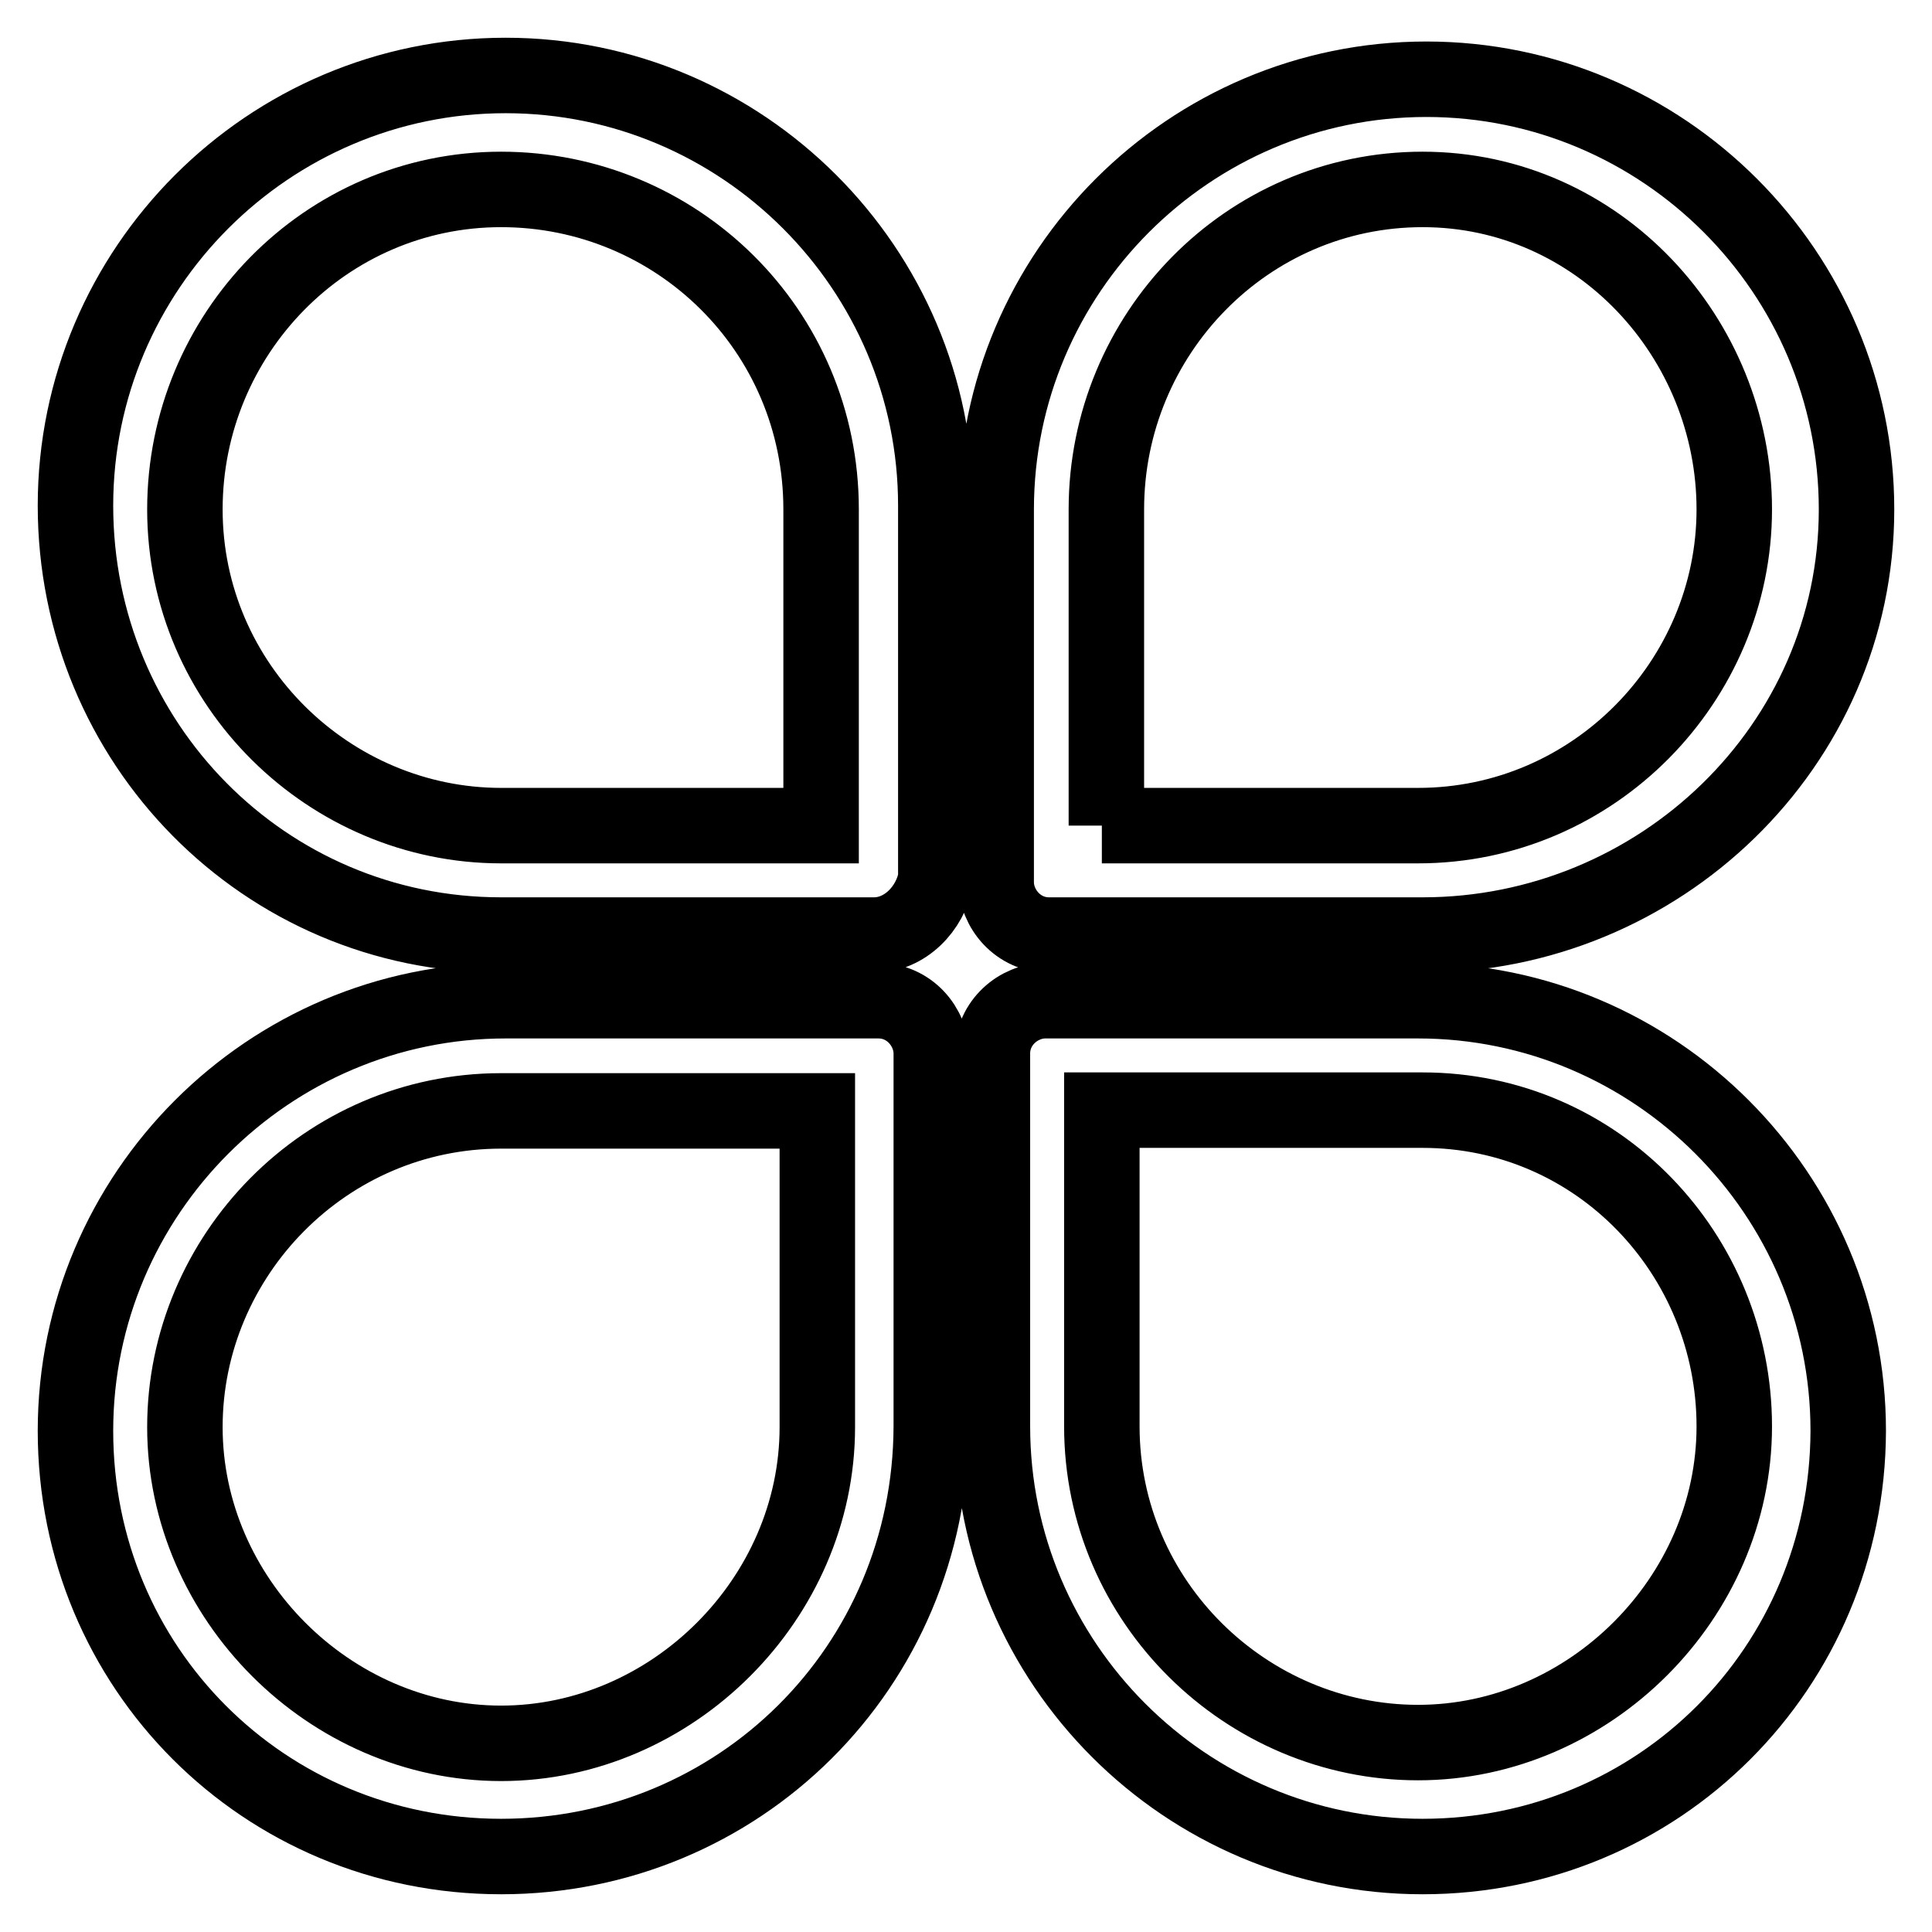
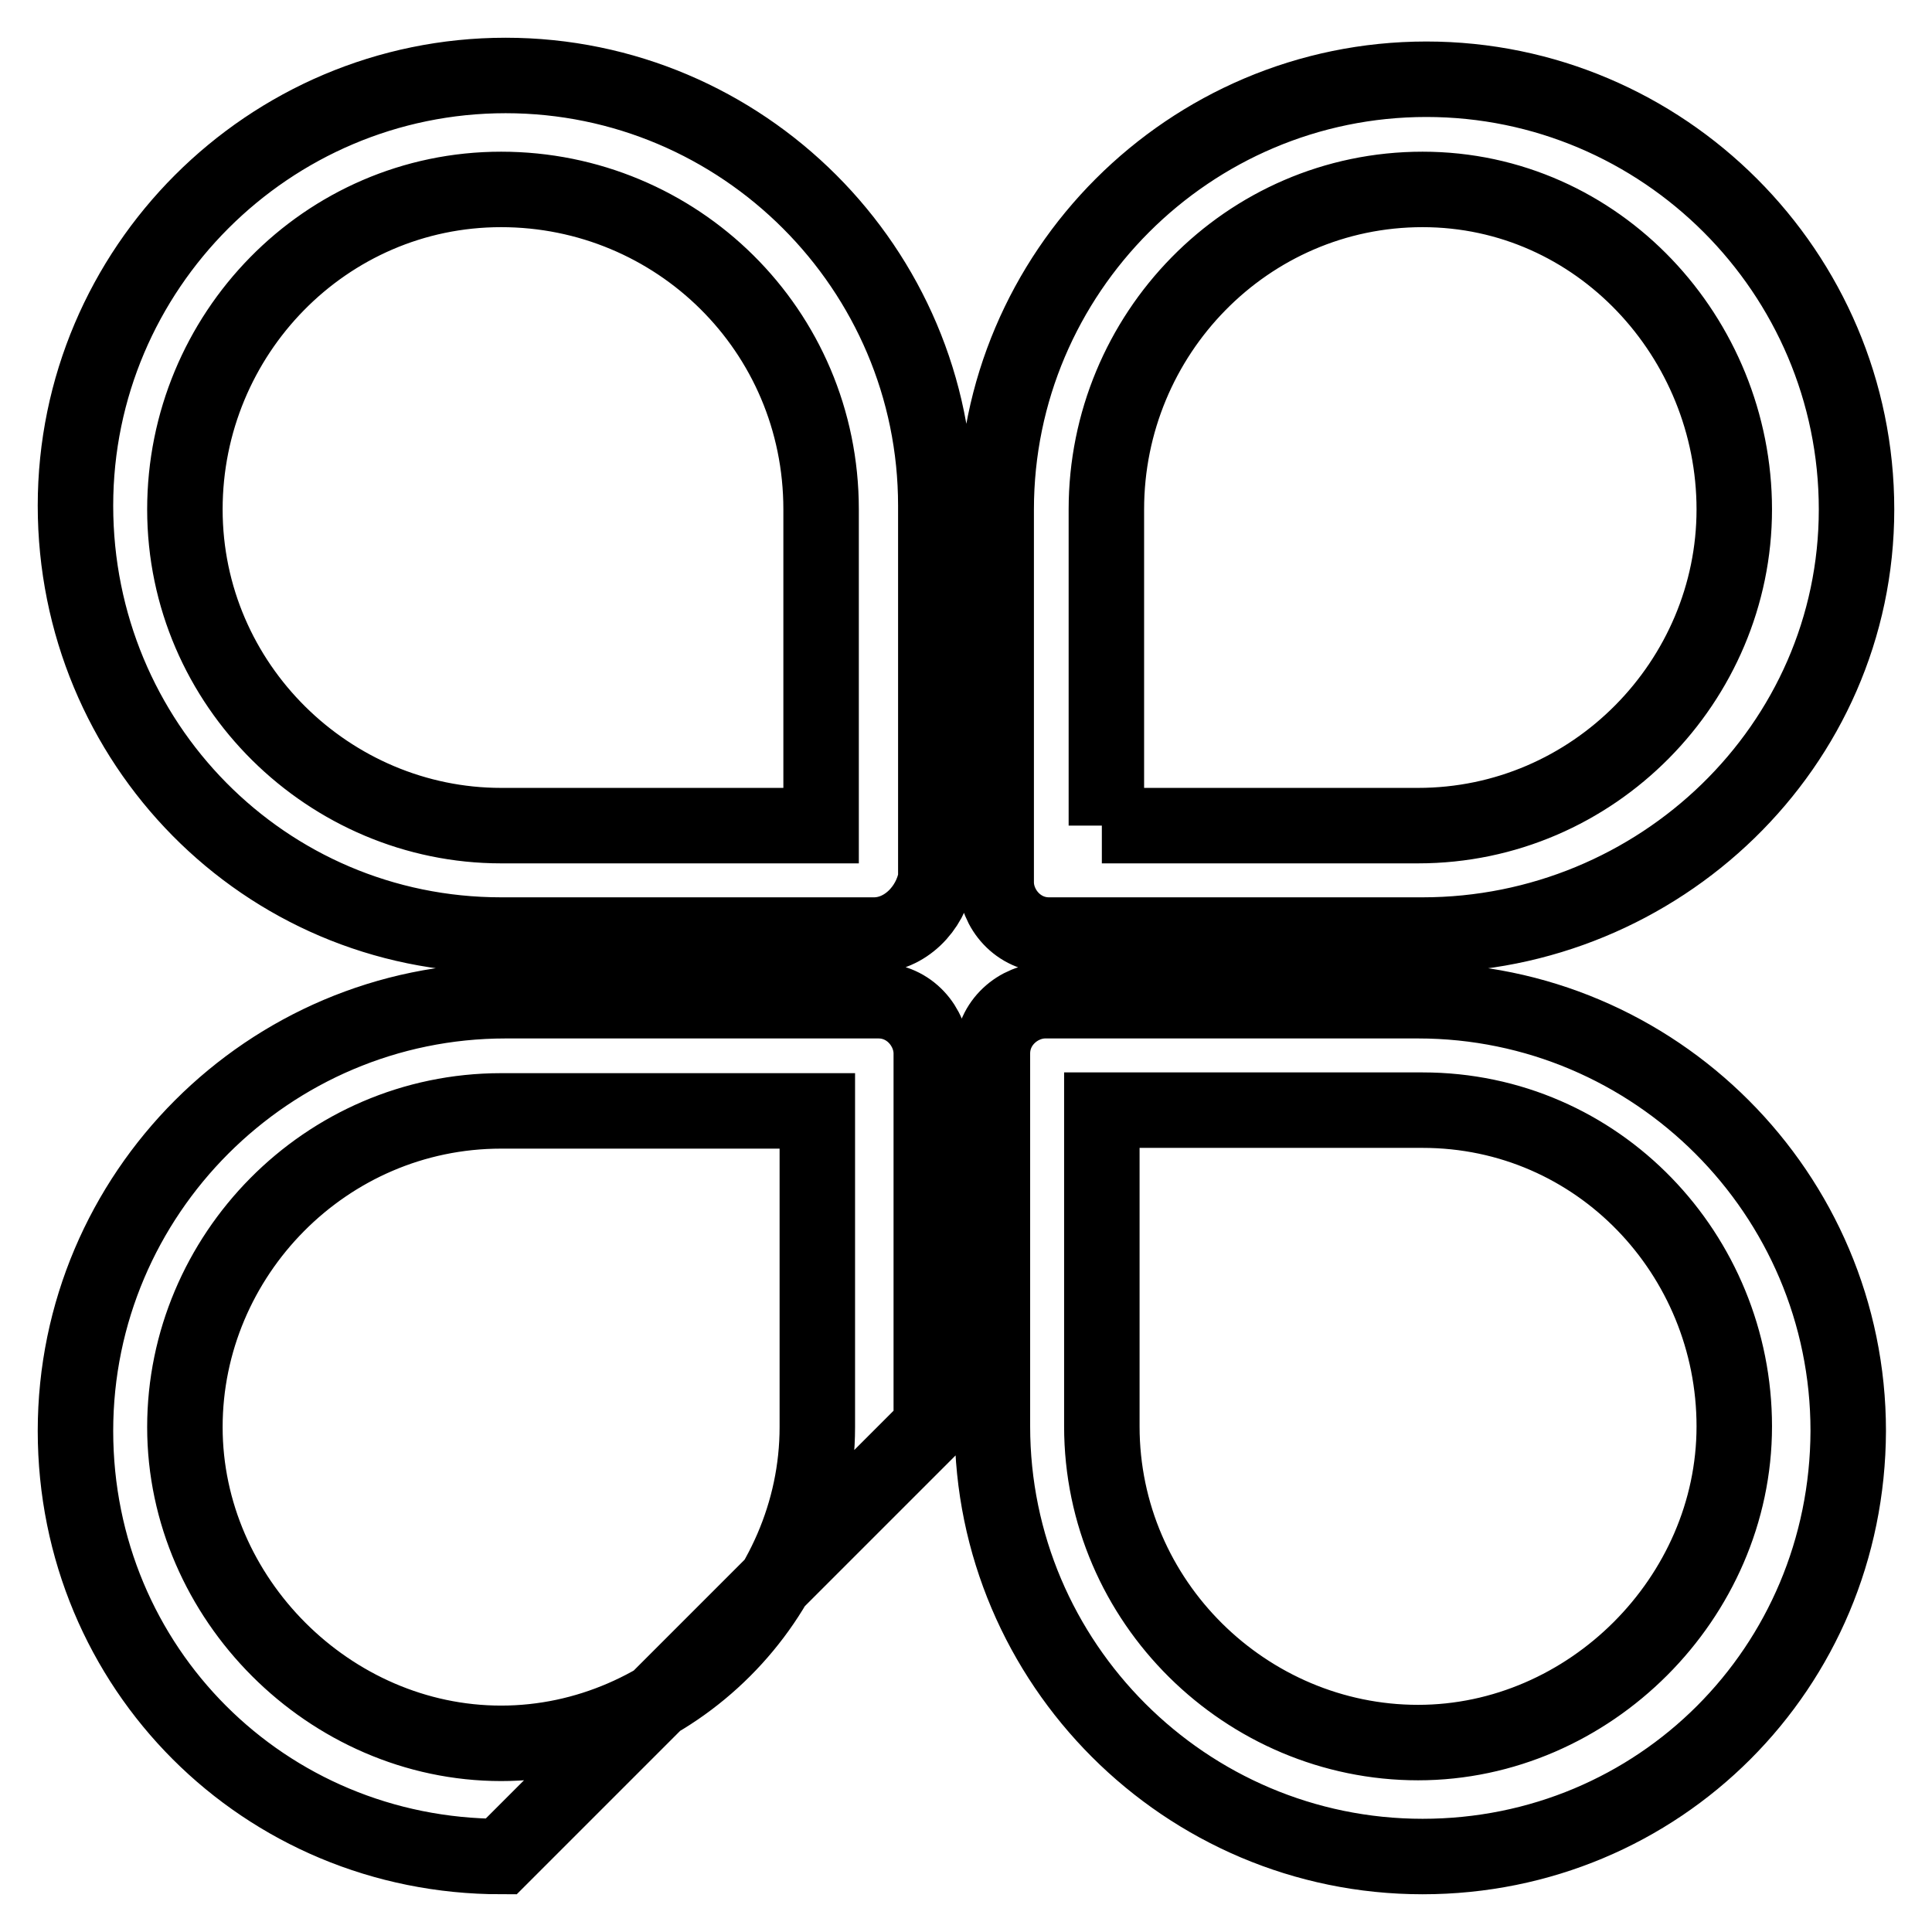
<svg xmlns="http://www.w3.org/2000/svg" version="1.1" x="0px" y="0px" viewBox="0 0 256 256" enable-background="new 0 0 256 256" xml:space="preserve">
  <g>
-     <path stroke-width="10" fill-opacity="0" stroke="#000000" d="M115.8,123.9H66.4C35,123.9,10,98.4,10,67c0-31.4,25.6-57,57-57s57,25.6,57,57v49.4 C123.3,120.4,119.9,123.9,115.8,123.9L115.8,123.9z M66.4,25.1c-23.3,0-41.9,19.2-41.9,42.4c0,23.3,19.2,41.9,41.9,41.9h42.4V67.5 C108.8,43.7,89.6,25.1,66.4,25.1z M188.5,123.9H139c-4.1,0-7-3.5-7-7V67.5c0-31.4,25.6-57,57-57c31.4,0,57,25.6,57,57 C246,98.9,219.8,123.9,188.5,123.9L188.5,123.9z M146,109.4h41.9c23.3,0,41.9-19.2,41.9-41.9c0-22.7-18-42.4-41.3-42.4 s-41.9,19.2-41.9,42.4v41.9H146z M66.4,246C35,246,10,221,10,189.6c0-31.4,25.6-57,57-57h49.4c4.1,0,7,3.5,7,7V189 C123.3,221,97.8,246,66.4,246L66.4,246z M66.4,147.2c-23.3,0-41.9,19.2-41.9,41.9c0,22.7,19.2,41.9,41.9,41.9 c22.7,0,41.9-19.2,41.9-41.9v-41.9H66.4z M188.5,246c-31.4,0-57-25.6-57-57v-49.4c0-4.1,3.5-7,7-7h49.4c31.4,0,57,25.6,57,57 C244.8,221,219.8,246,188.5,246z M146,147.2V189c0,23.3,19.2,41.9,41.9,41.9c22.7,0,41.9-19.2,41.9-41.9c0-22.7-18-41.9-41.3-41.9 H146L146,147.2z" />
+     <path stroke-width="10" fill-opacity="0" stroke="#000000" d="M115.8,123.9H66.4C35,123.9,10,98.4,10,67c0-31.4,25.6-57,57-57s57,25.6,57,57v49.4 C123.3,120.4,119.9,123.9,115.8,123.9L115.8,123.9z M66.4,25.1c-23.3,0-41.9,19.2-41.9,42.4c0,23.3,19.2,41.9,41.9,41.9h42.4V67.5 C108.8,43.7,89.6,25.1,66.4,25.1z M188.5,123.9H139c-4.1,0-7-3.5-7-7V67.5c0-31.4,25.6-57,57-57c31.4,0,57,25.6,57,57 C246,98.9,219.8,123.9,188.5,123.9L188.5,123.9z M146,109.4h41.9c23.3,0,41.9-19.2,41.9-41.9c0-22.7-18-42.4-41.3-42.4 s-41.9,19.2-41.9,42.4v41.9H146z M66.4,246C35,246,10,221,10,189.6c0-31.4,25.6-57,57-57h49.4c4.1,0,7,3.5,7,7V189 L66.4,246z M66.4,147.2c-23.3,0-41.9,19.2-41.9,41.9c0,22.7,19.2,41.9,41.9,41.9 c22.7,0,41.9-19.2,41.9-41.9v-41.9H66.4z M188.5,246c-31.4,0-57-25.6-57-57v-49.4c0-4.1,3.5-7,7-7h49.4c31.4,0,57,25.6,57,57 C244.8,221,219.8,246,188.5,246z M146,147.2V189c0,23.3,19.2,41.9,41.9,41.9c22.7,0,41.9-19.2,41.9-41.9c0-22.7-18-41.9-41.3-41.9 H146L146,147.2z" />
  </g>
</svg>